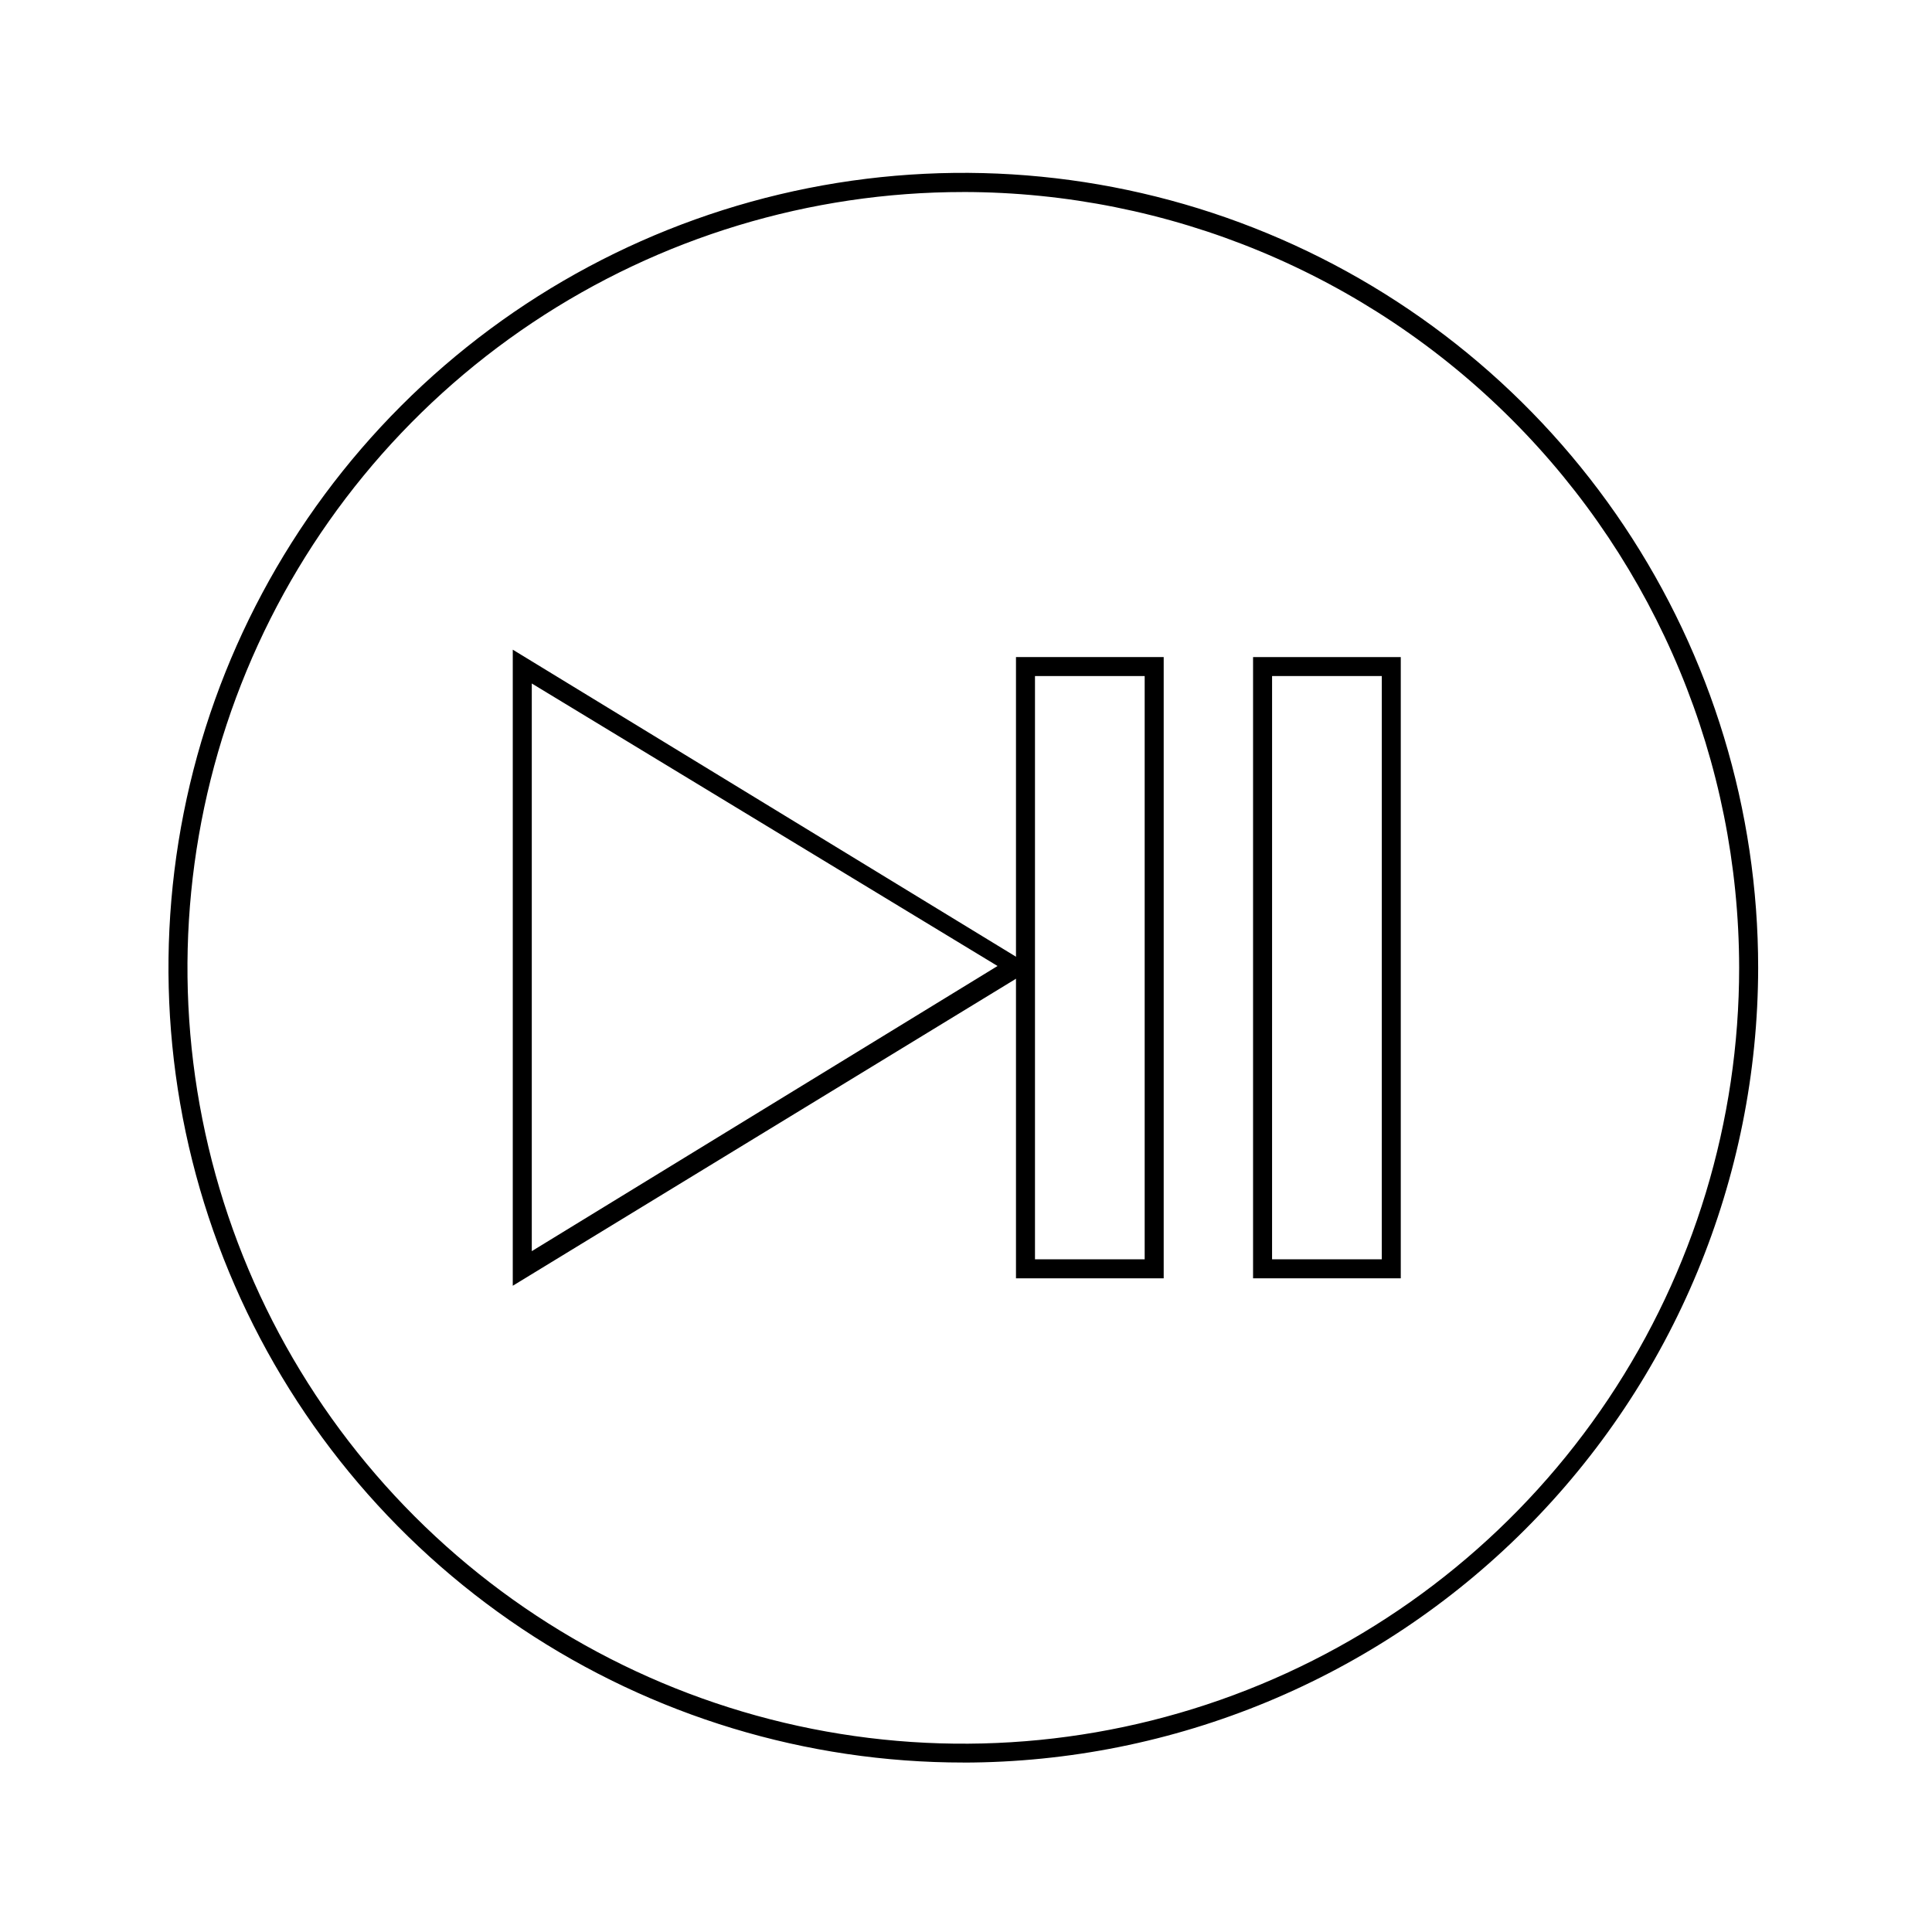
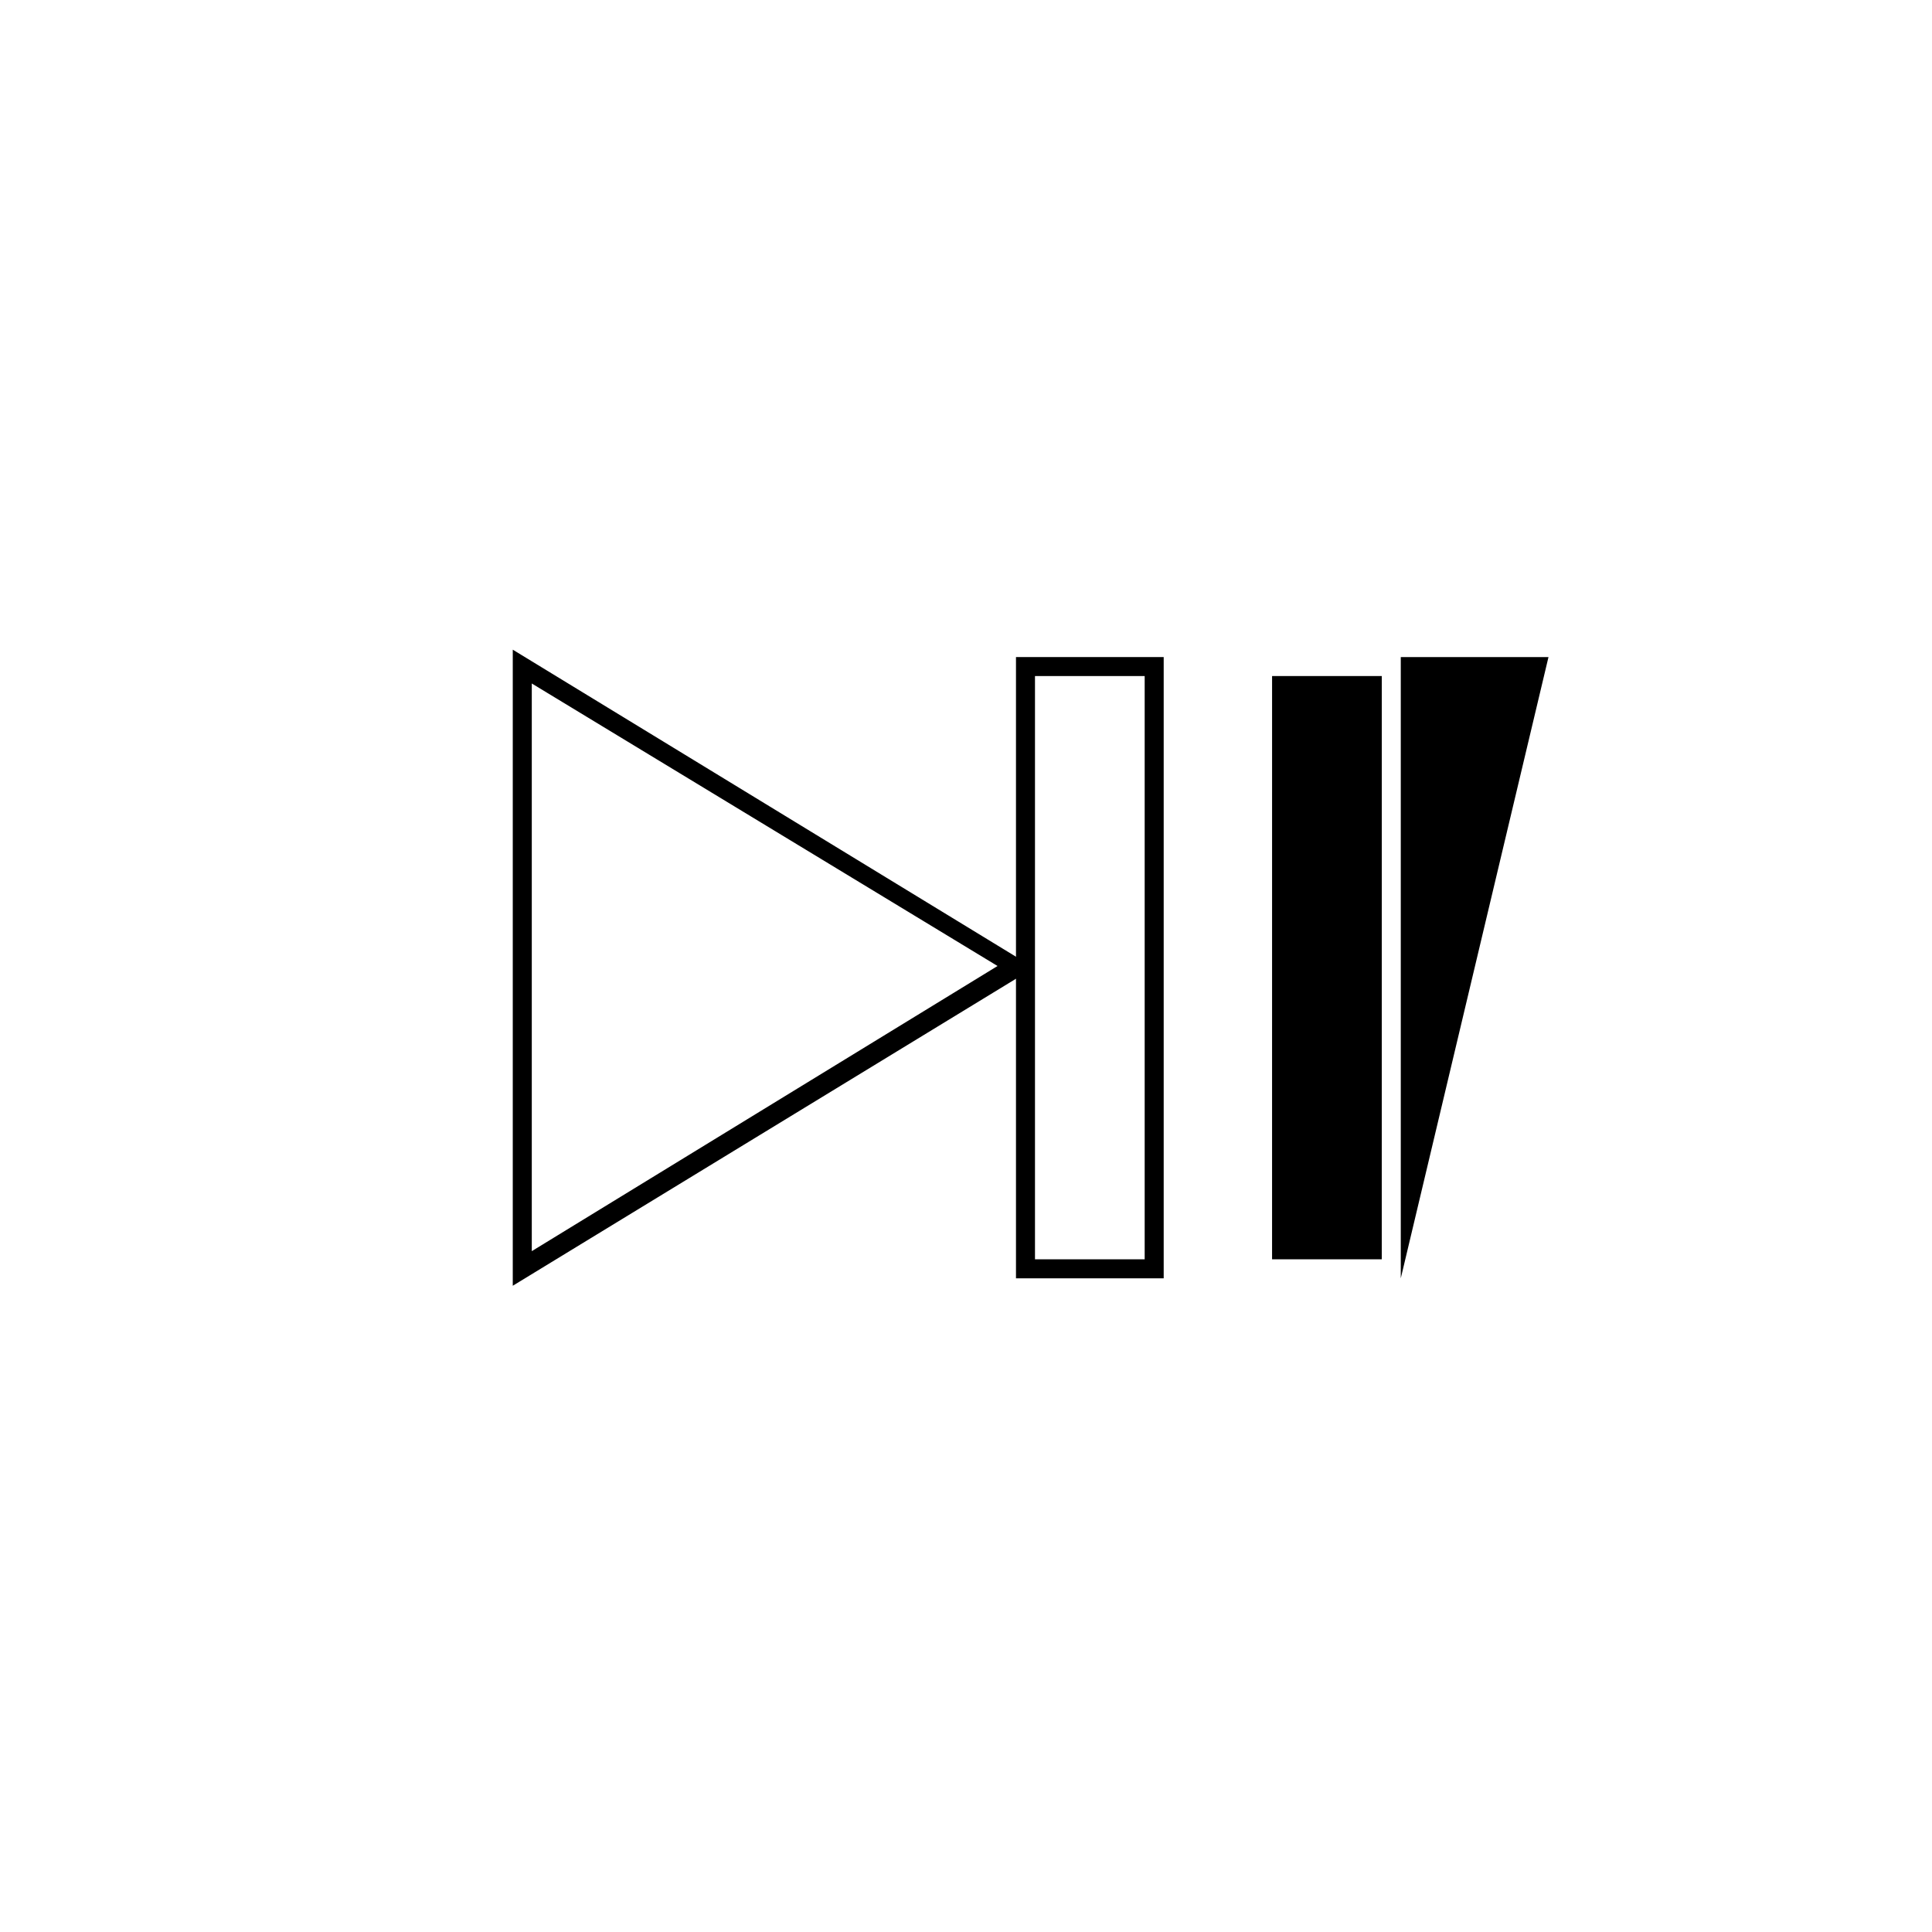
<svg xmlns="http://www.w3.org/2000/svg" fill="#000000" width="800px" height="800px" version="1.1" viewBox="144 144 512 512">
  <g>
-     <path d="m399.34 611.09c-41.664 0.012-82.395-12.336-117.04-35.473-34.648-23.141-61.656-56.035-77.605-94.523-15.949-38.492-20.129-80.844-12.008-121.71 8.121-40.863 28.18-78.398 57.637-107.86 29.457-29.465 66.988-49.531 107.85-57.664 40.863-8.129 83.219-3.961 121.71 11.98s71.395 42.938 94.543 77.578c23.148 34.645 35.504 75.371 35.504 117.04-0.066 55.836-22.273 109.37-61.754 148.86-39.477 39.484-93.004 61.707-148.84 61.785zm0-416.2c-40.668-0.012-80.43 12.039-114.25 34.629-33.82 22.59-60.18 54.699-75.75 92.27-15.566 37.57-19.645 78.918-11.711 118.8 7.934 39.887 27.516 76.527 56.273 105.29 28.758 28.758 65.395 48.34 105.29 56.273 39.887 7.93 81.23 3.856 118.8-11.715 37.574-15.566 69.684-41.926 92.273-75.746 22.586-33.82 34.637-73.578 34.629-114.25-0.066-54.496-21.746-106.74-60.281-145.28-38.531-38.535-90.777-60.211-145.27-60.277z" />
    <path d="m279.89 484.74v-168.57l138.14 84.289zm5.039-159.61v150.44l123.43-75.57z" />
    <path d="m452.39 482.77h-39.145v-164.64h39.145zm-34.109-5.039h29.07v-154.57h-29.07z" />
-     <path d="m515.22 482.77h-39.145v-164.64h39.145zm-34.109-5.039h29.07l0.004-154.57h-29.07z" />
+     <path d="m515.22 482.77v-164.64h39.145zm-34.109-5.039h29.07l0.004-154.57h-29.07z" />
  </g>
</svg>